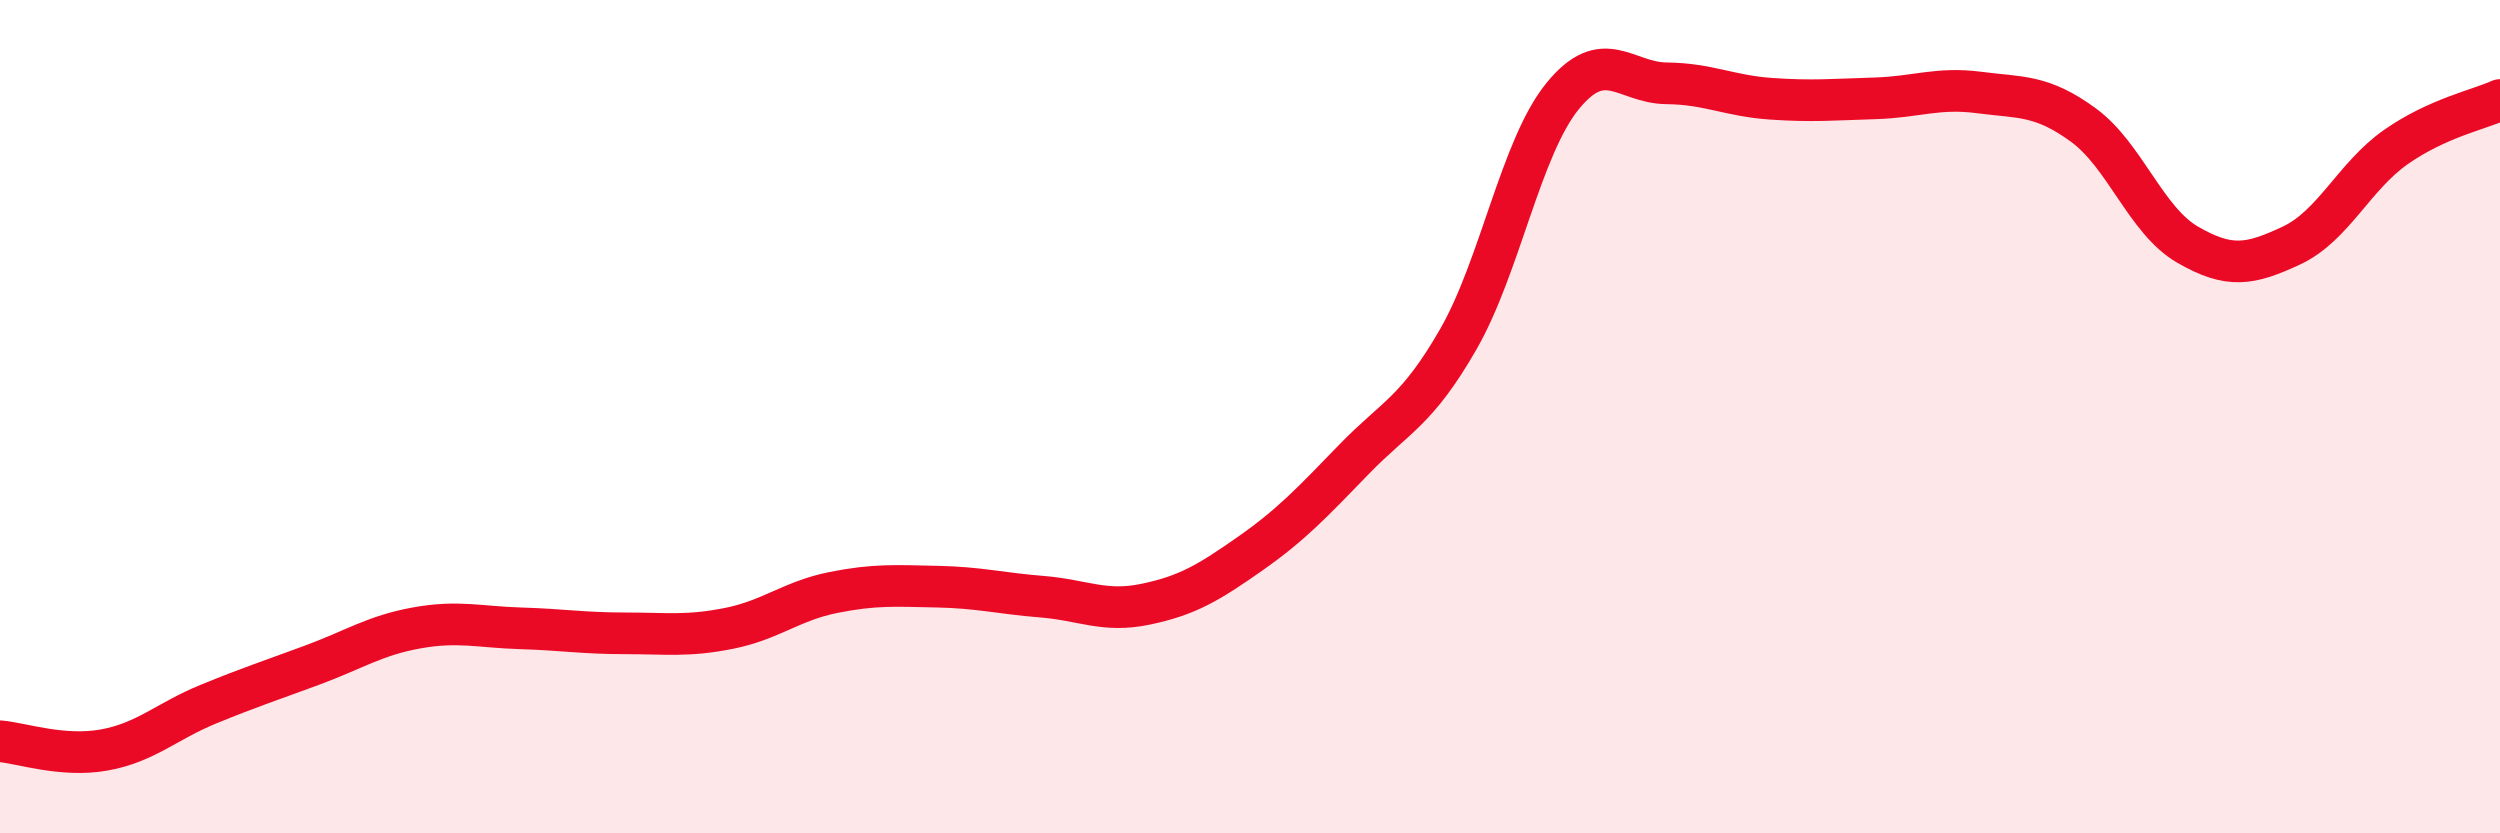
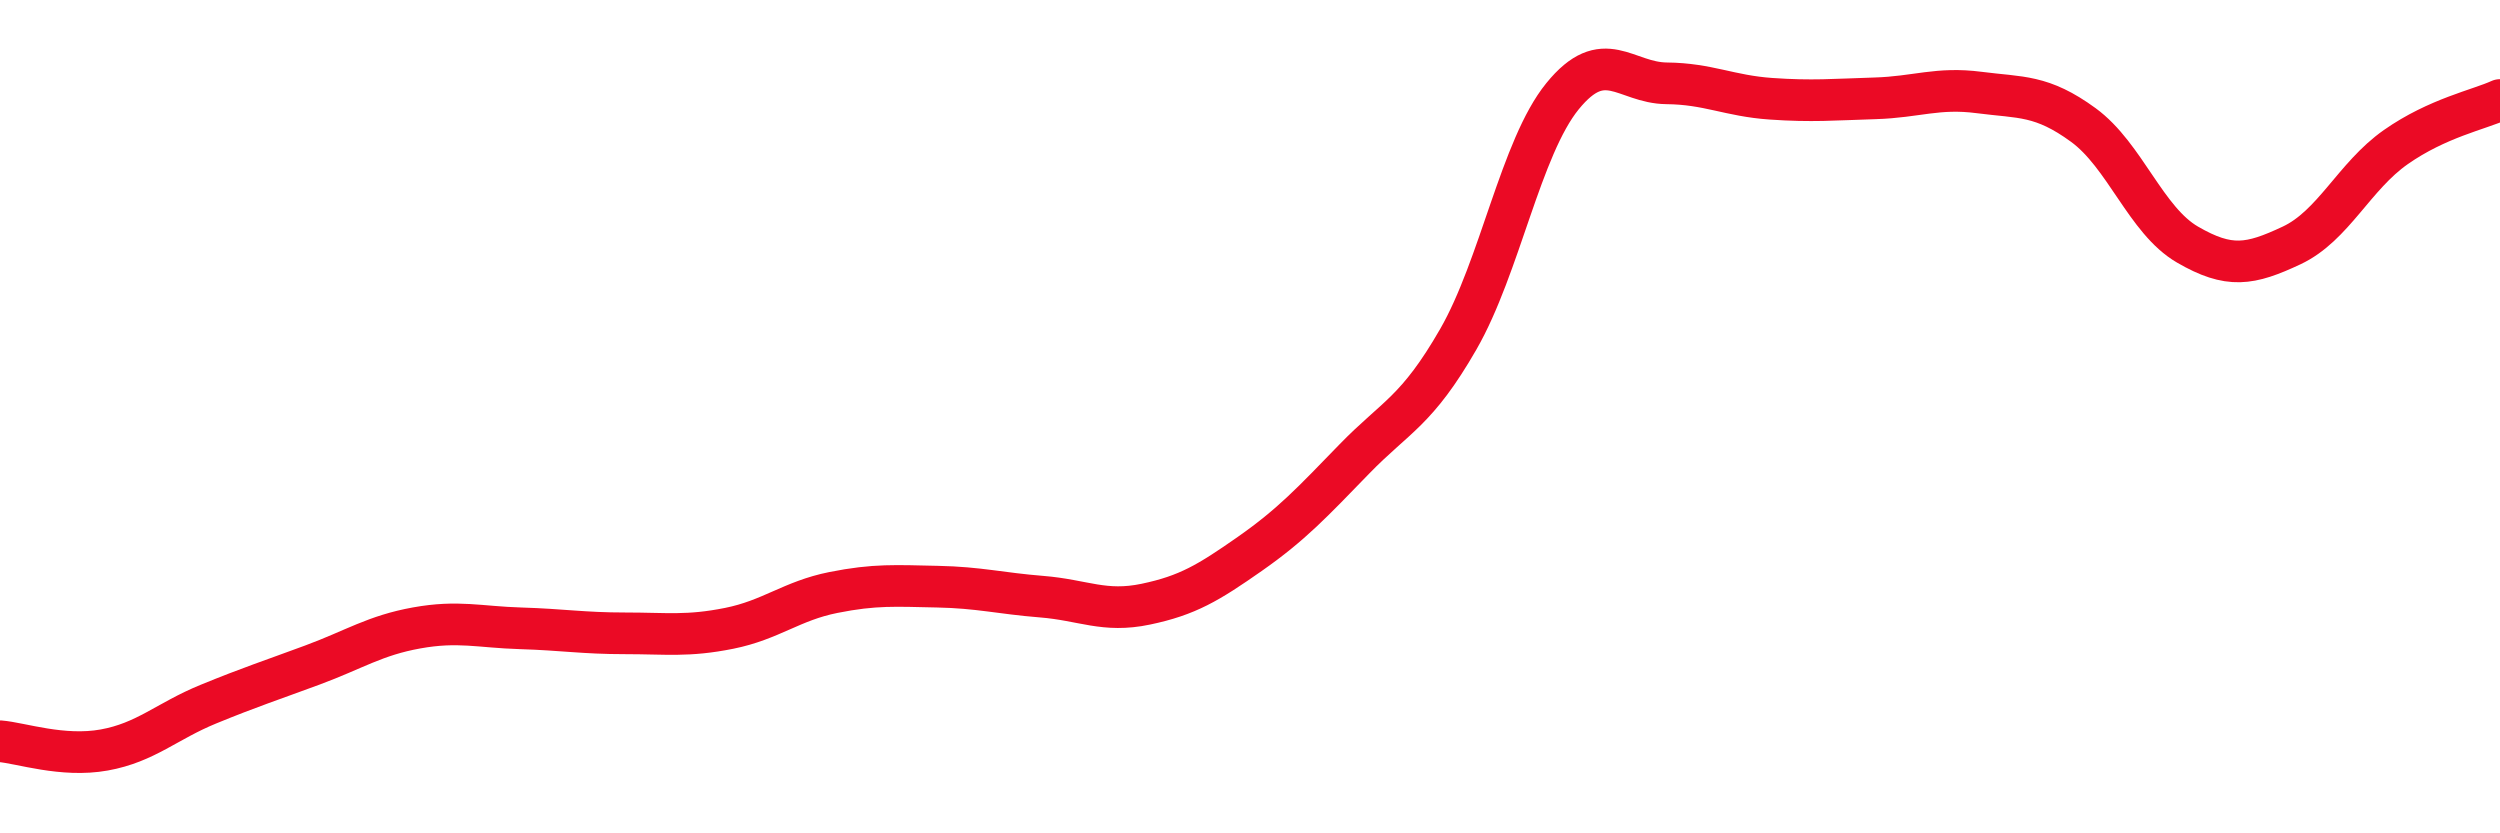
<svg xmlns="http://www.w3.org/2000/svg" width="60" height="20" viewBox="0 0 60 20">
-   <path d="M 0,17.79 C 0.5,17.83 1.5,18.18 2.5,18 C 3.5,17.82 4,17.31 5,16.9 C 6,16.49 6.5,16.33 7.5,15.96 C 8.5,15.59 9,15.25 10,15.07 C 11,14.89 11.5,15.05 12.5,15.08 C 13.5,15.11 14,15.2 15,15.2 C 16,15.2 16.5,15.28 17.5,15.08 C 18.5,14.88 19,14.42 20,14.22 C 21,14.02 21.5,14.06 22.5,14.08 C 23.5,14.1 24,14.24 25,14.32 C 26,14.4 26.5,14.71 27.5,14.5 C 28.5,14.29 29,13.99 30,13.29 C 31,12.59 31.5,12.05 32.5,11.02 C 33.5,9.99 34,9.88 35,8.14 C 36,6.4 36.5,3.54 37.5,2.31 C 38.5,1.08 39,1.99 40,2 C 41,2.01 41.5,2.3 42.5,2.37 C 43.5,2.44 44,2.39 45,2.36 C 46,2.33 46.5,2.09 47.5,2.22 C 48.5,2.35 49,2.27 50,3 C 51,3.73 51.5,5.29 52.5,5.87 C 53.5,6.45 54,6.36 55,5.89 C 56,5.42 56.5,4.23 57.5,3.53 C 58.5,2.83 59.5,2.63 60,2.4L60 20L0 20Z" fill="#EB0A25" opacity="0.1" stroke-linecap="round" stroke-linejoin="round" />
  <path d="M 0,17.79 C 0.5,17.83 1.5,18.18 2.5,18 C 3.5,17.82 4,17.31 5,16.9 C 6,16.49 6.5,16.33 7.5,15.96 C 8.5,15.59 9,15.25 10,15.07 C 11,14.89 11.5,15.05 12.5,15.08 C 13.5,15.11 14,15.2 15,15.2 C 16,15.2 16.5,15.28 17.5,15.08 C 18.5,14.88 19,14.42 20,14.22 C 21,14.02 21.5,14.06 22.5,14.08 C 23.5,14.1 24,14.24 25,14.32 C 26,14.4 26.5,14.71 27.5,14.5 C 28.5,14.29 29,13.99 30,13.29 C 31,12.59 31.5,12.05 32.5,11.02 C 33.5,9.99 34,9.88 35,8.14 C 36,6.4 36.5,3.54 37.5,2.31 C 38.5,1.08 39,1.99 40,2 C 41,2.01 41.5,2.3 42.5,2.37 C 43.5,2.44 44,2.39 45,2.36 C 46,2.33 46.5,2.09 47.5,2.22 C 48.5,2.35 49,2.27 50,3 C 51,3.73 51.5,5.29 52.5,5.87 C 53.5,6.45 54,6.36 55,5.89 C 56,5.42 56.5,4.23 57.5,3.53 C 58.5,2.83 59.5,2.63 60,2.4" stroke="#EB0A25" stroke-width="1" fill="none" stroke-linecap="round" stroke-linejoin="round" />
</svg>